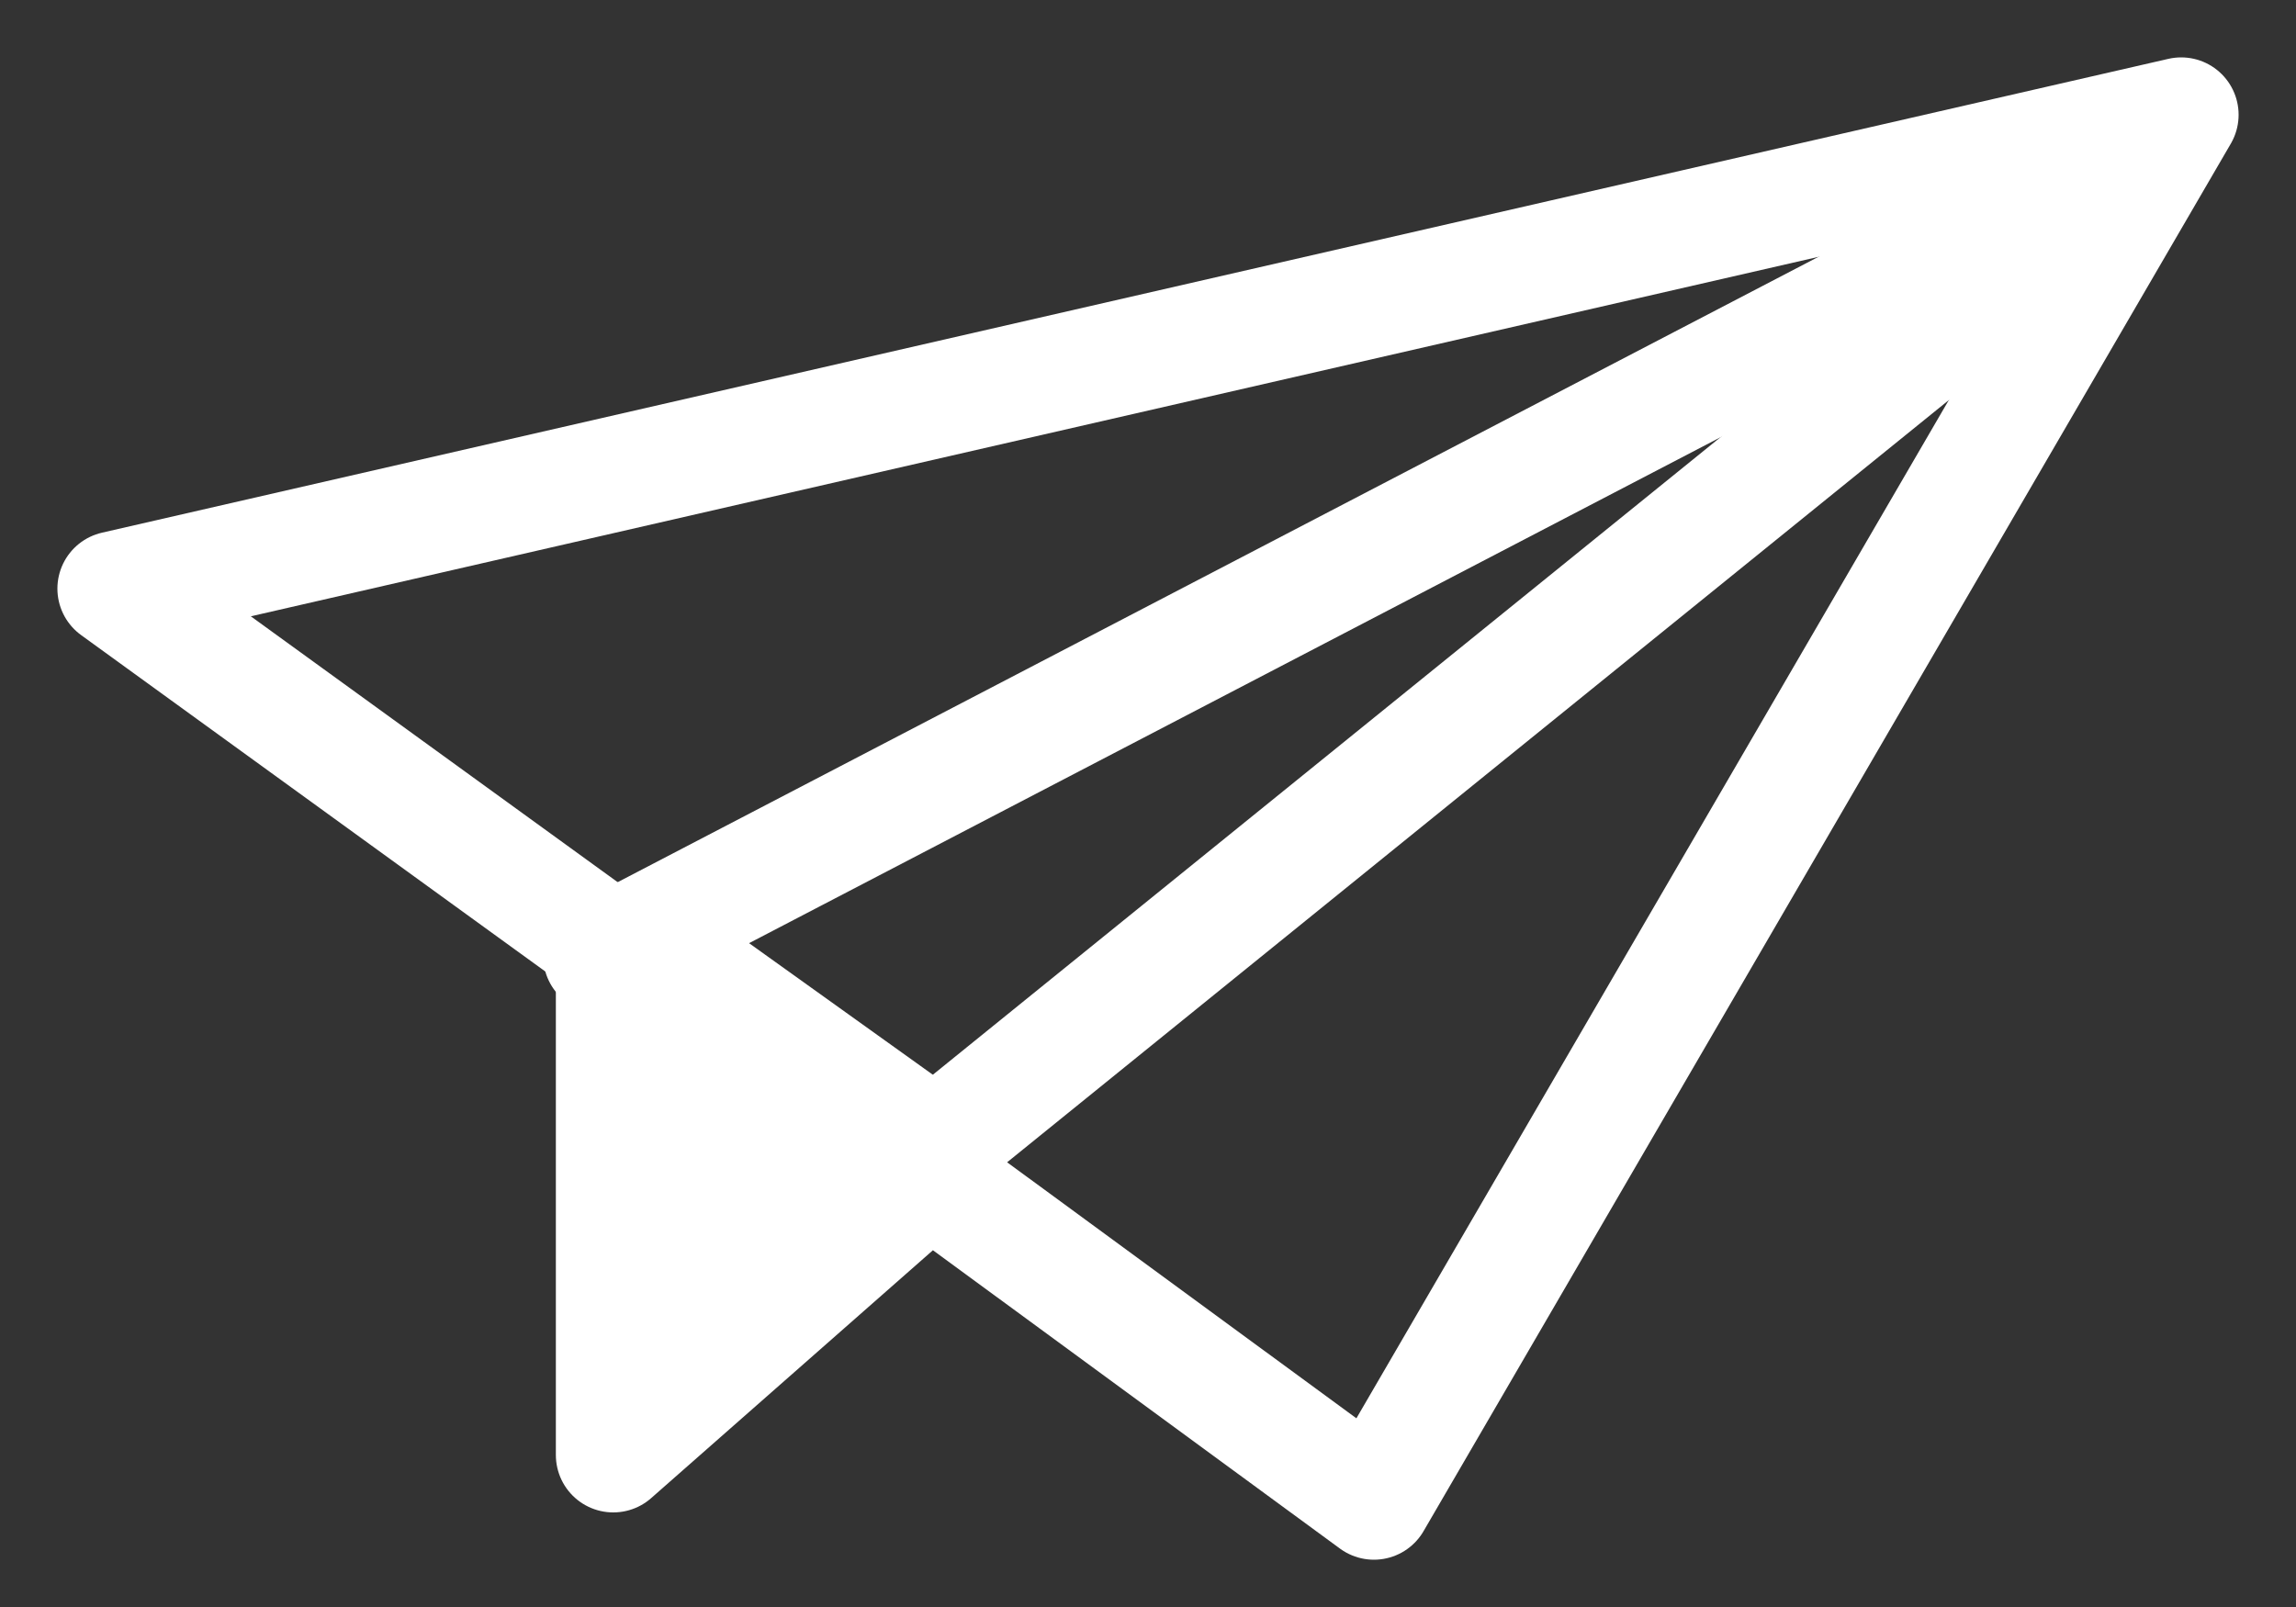
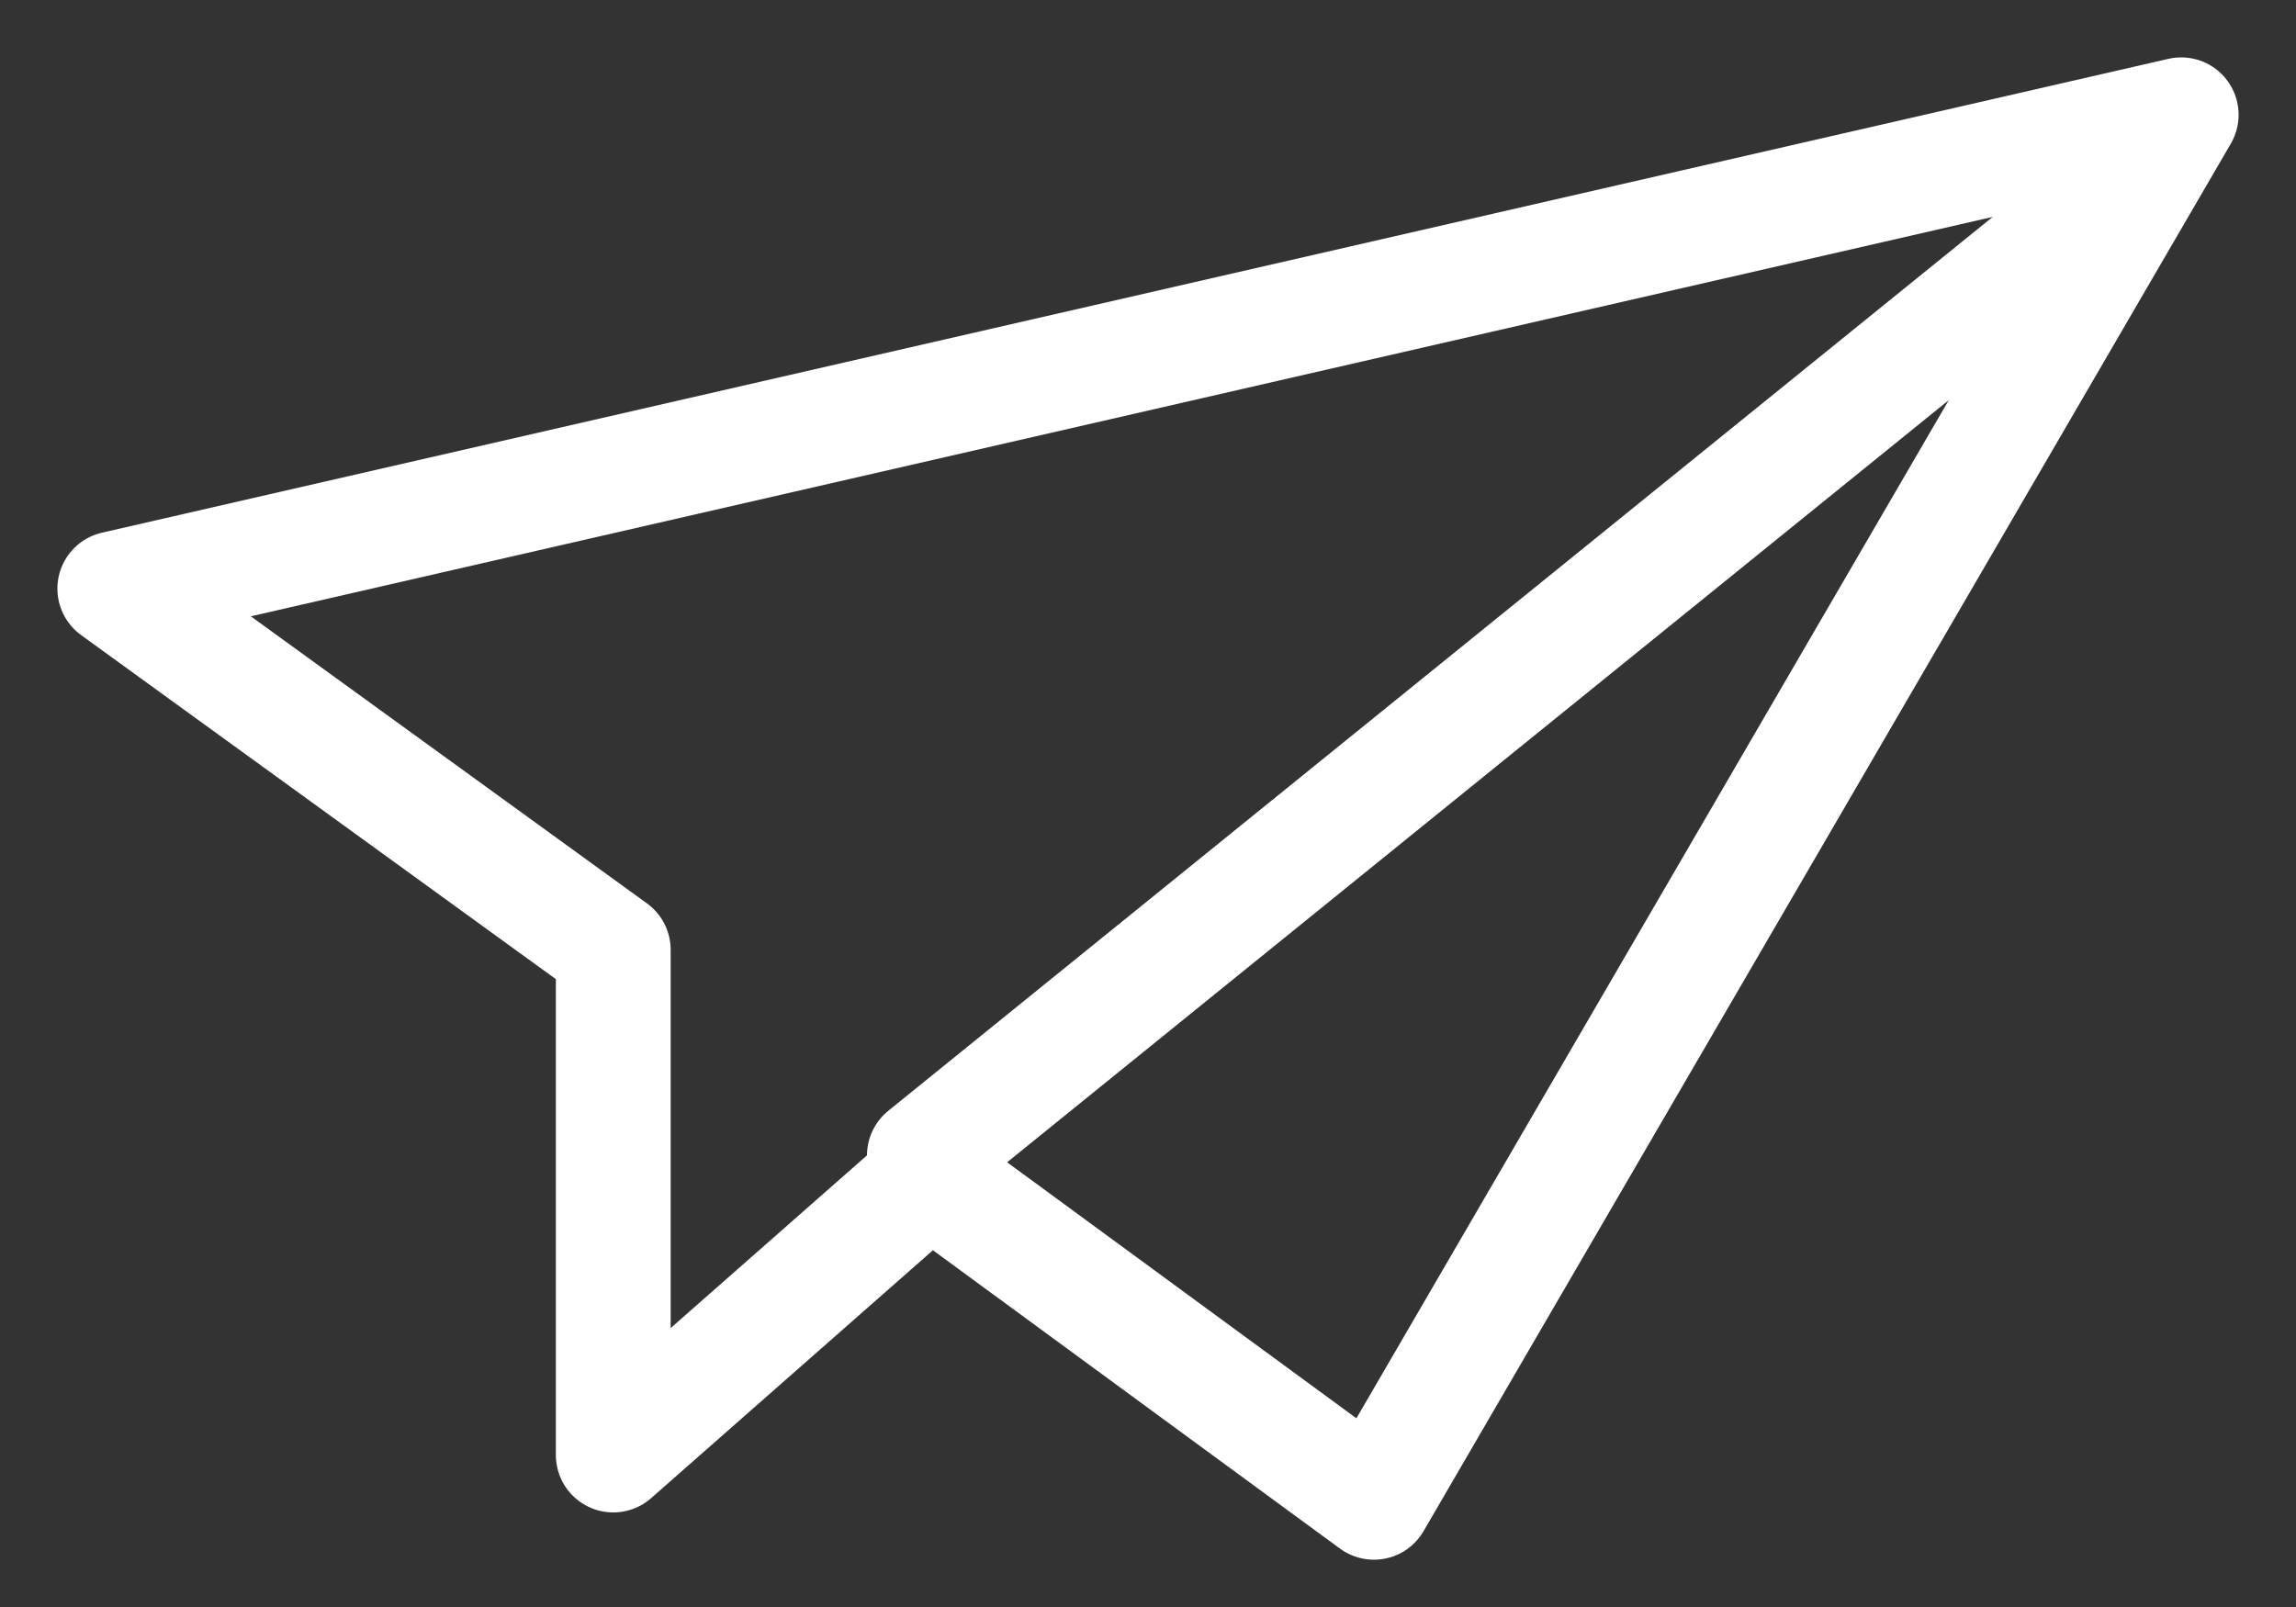
<svg xmlns="http://www.w3.org/2000/svg" width="20" height="14" viewBox="0 0 20 14" fill="none">
  <rect x="0" y="0" width="20" height="14" fill="#333333" stroke="none" />
  <path d="M8.098 10.251L11.968 13.088L19 1L1 5.128L5.342 8.275V12.676L8.098 10.251Z" stroke="white" stroke-linecap="round" stroke-linejoin="round" />
-   <path d="M5.231 8.327L18.661 1.332" stroke="white" stroke-linecap="round" stroke-linejoin="round" />
  <path d="M8.052 10.066L18.629 1.504" stroke="white" stroke-linecap="round" stroke-linejoin="round" />
-   <path d="M8.563 9.676L5.275 12.786L5.732 7.649L8.563 9.676Z" fill="white" />
</svg>